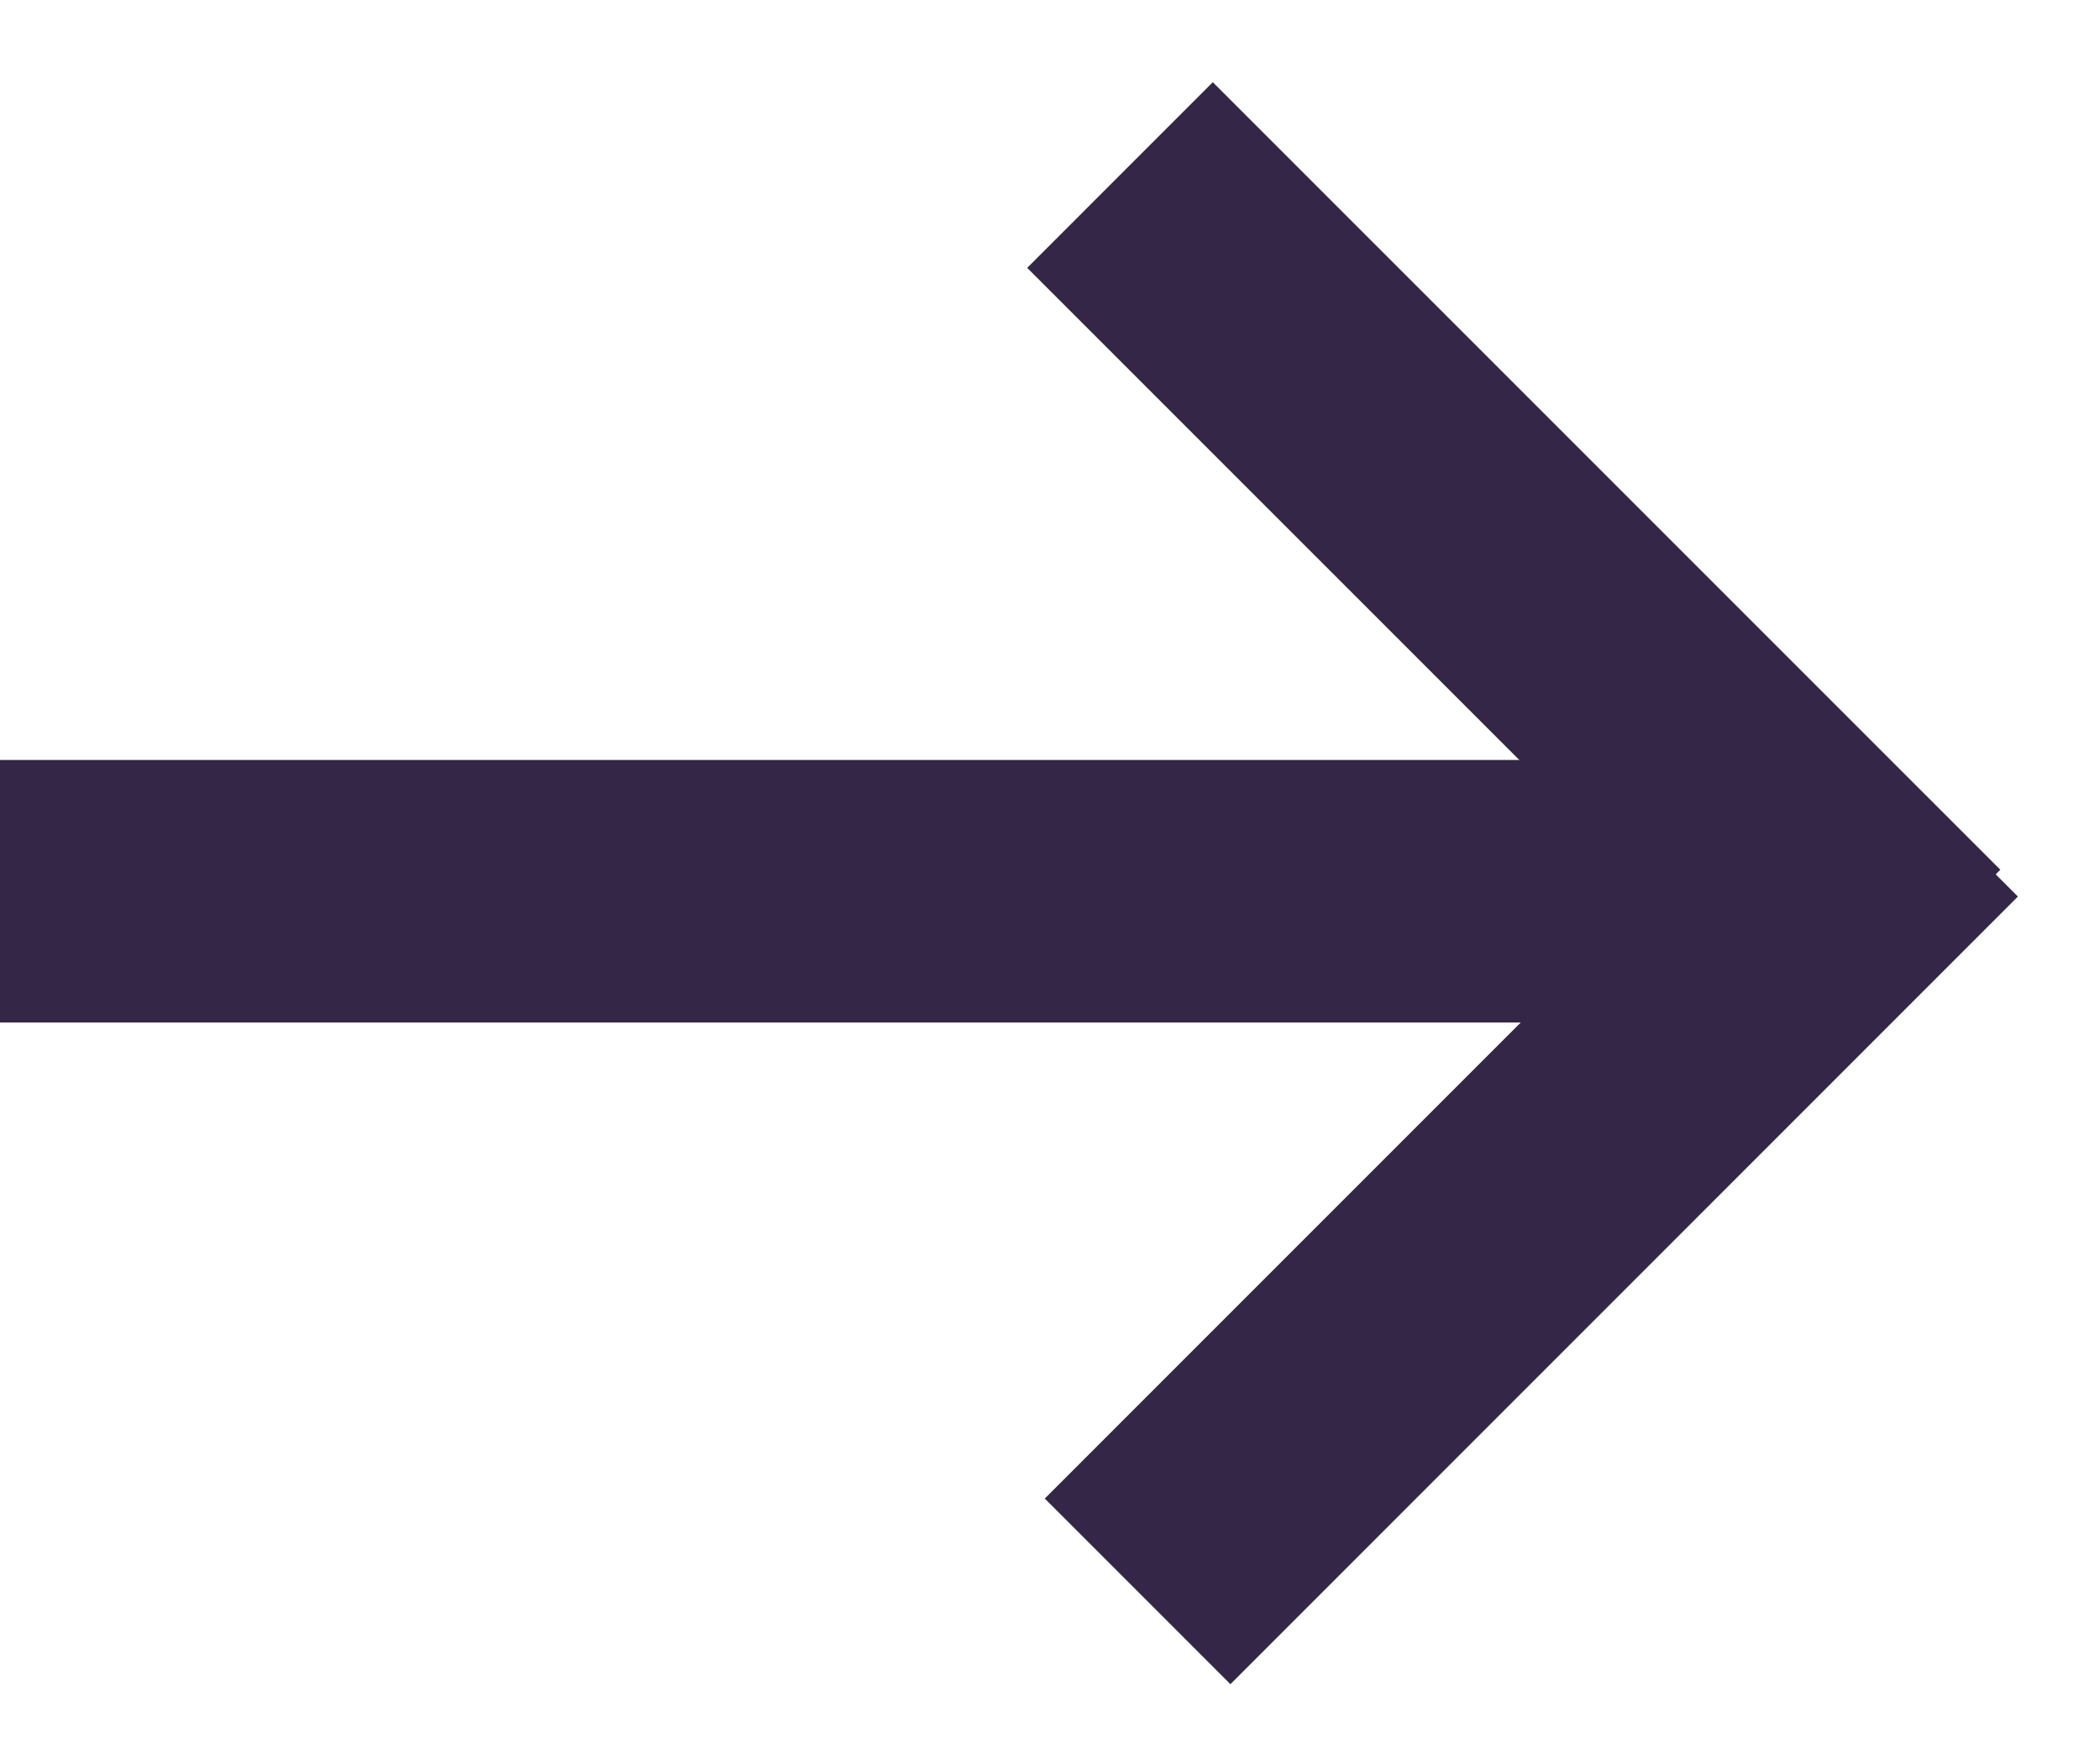
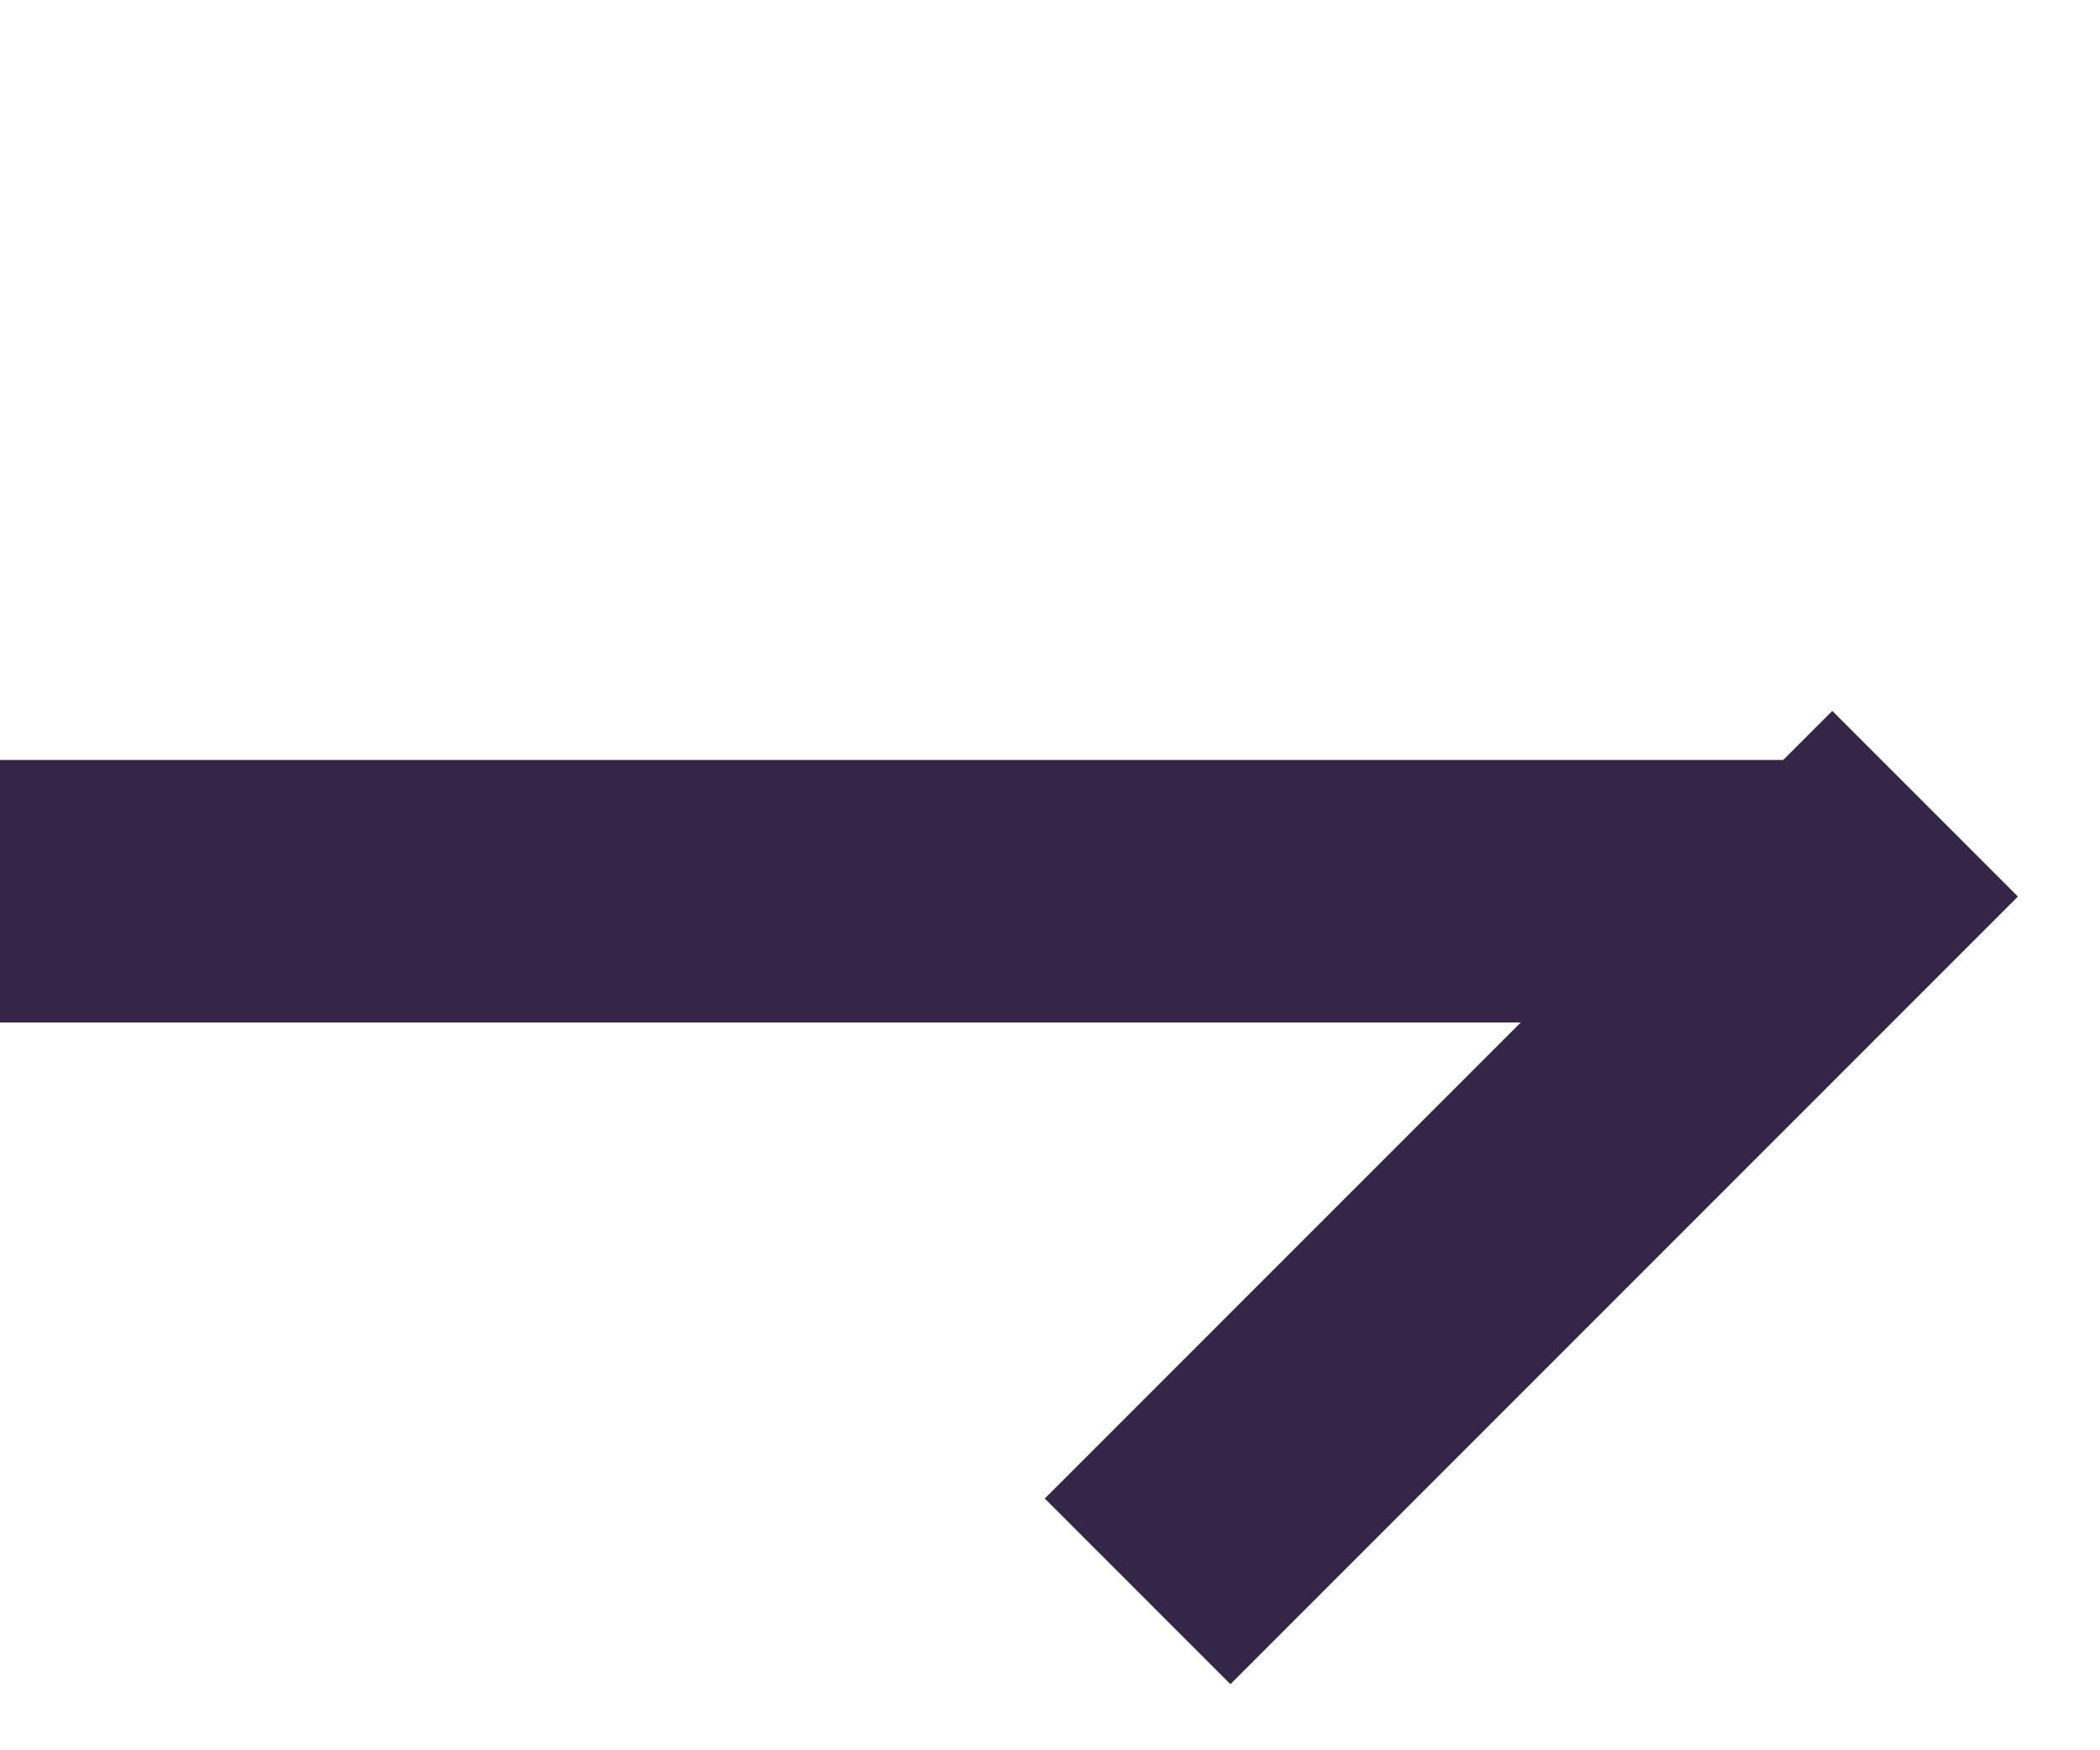
<svg xmlns="http://www.w3.org/2000/svg" width="24" height="20" viewBox="0 0 24 20" fill="none">
  <path d="M0 10.184H21.001" stroke="#342646" stroke-width="3" />
-   <path d="M12.8 2L21.8 10.999" stroke="#342646" stroke-width="3" />
  <path d="M13.001 18.184L22.001 9.184" stroke="#342646" stroke-width="3" />
</svg>